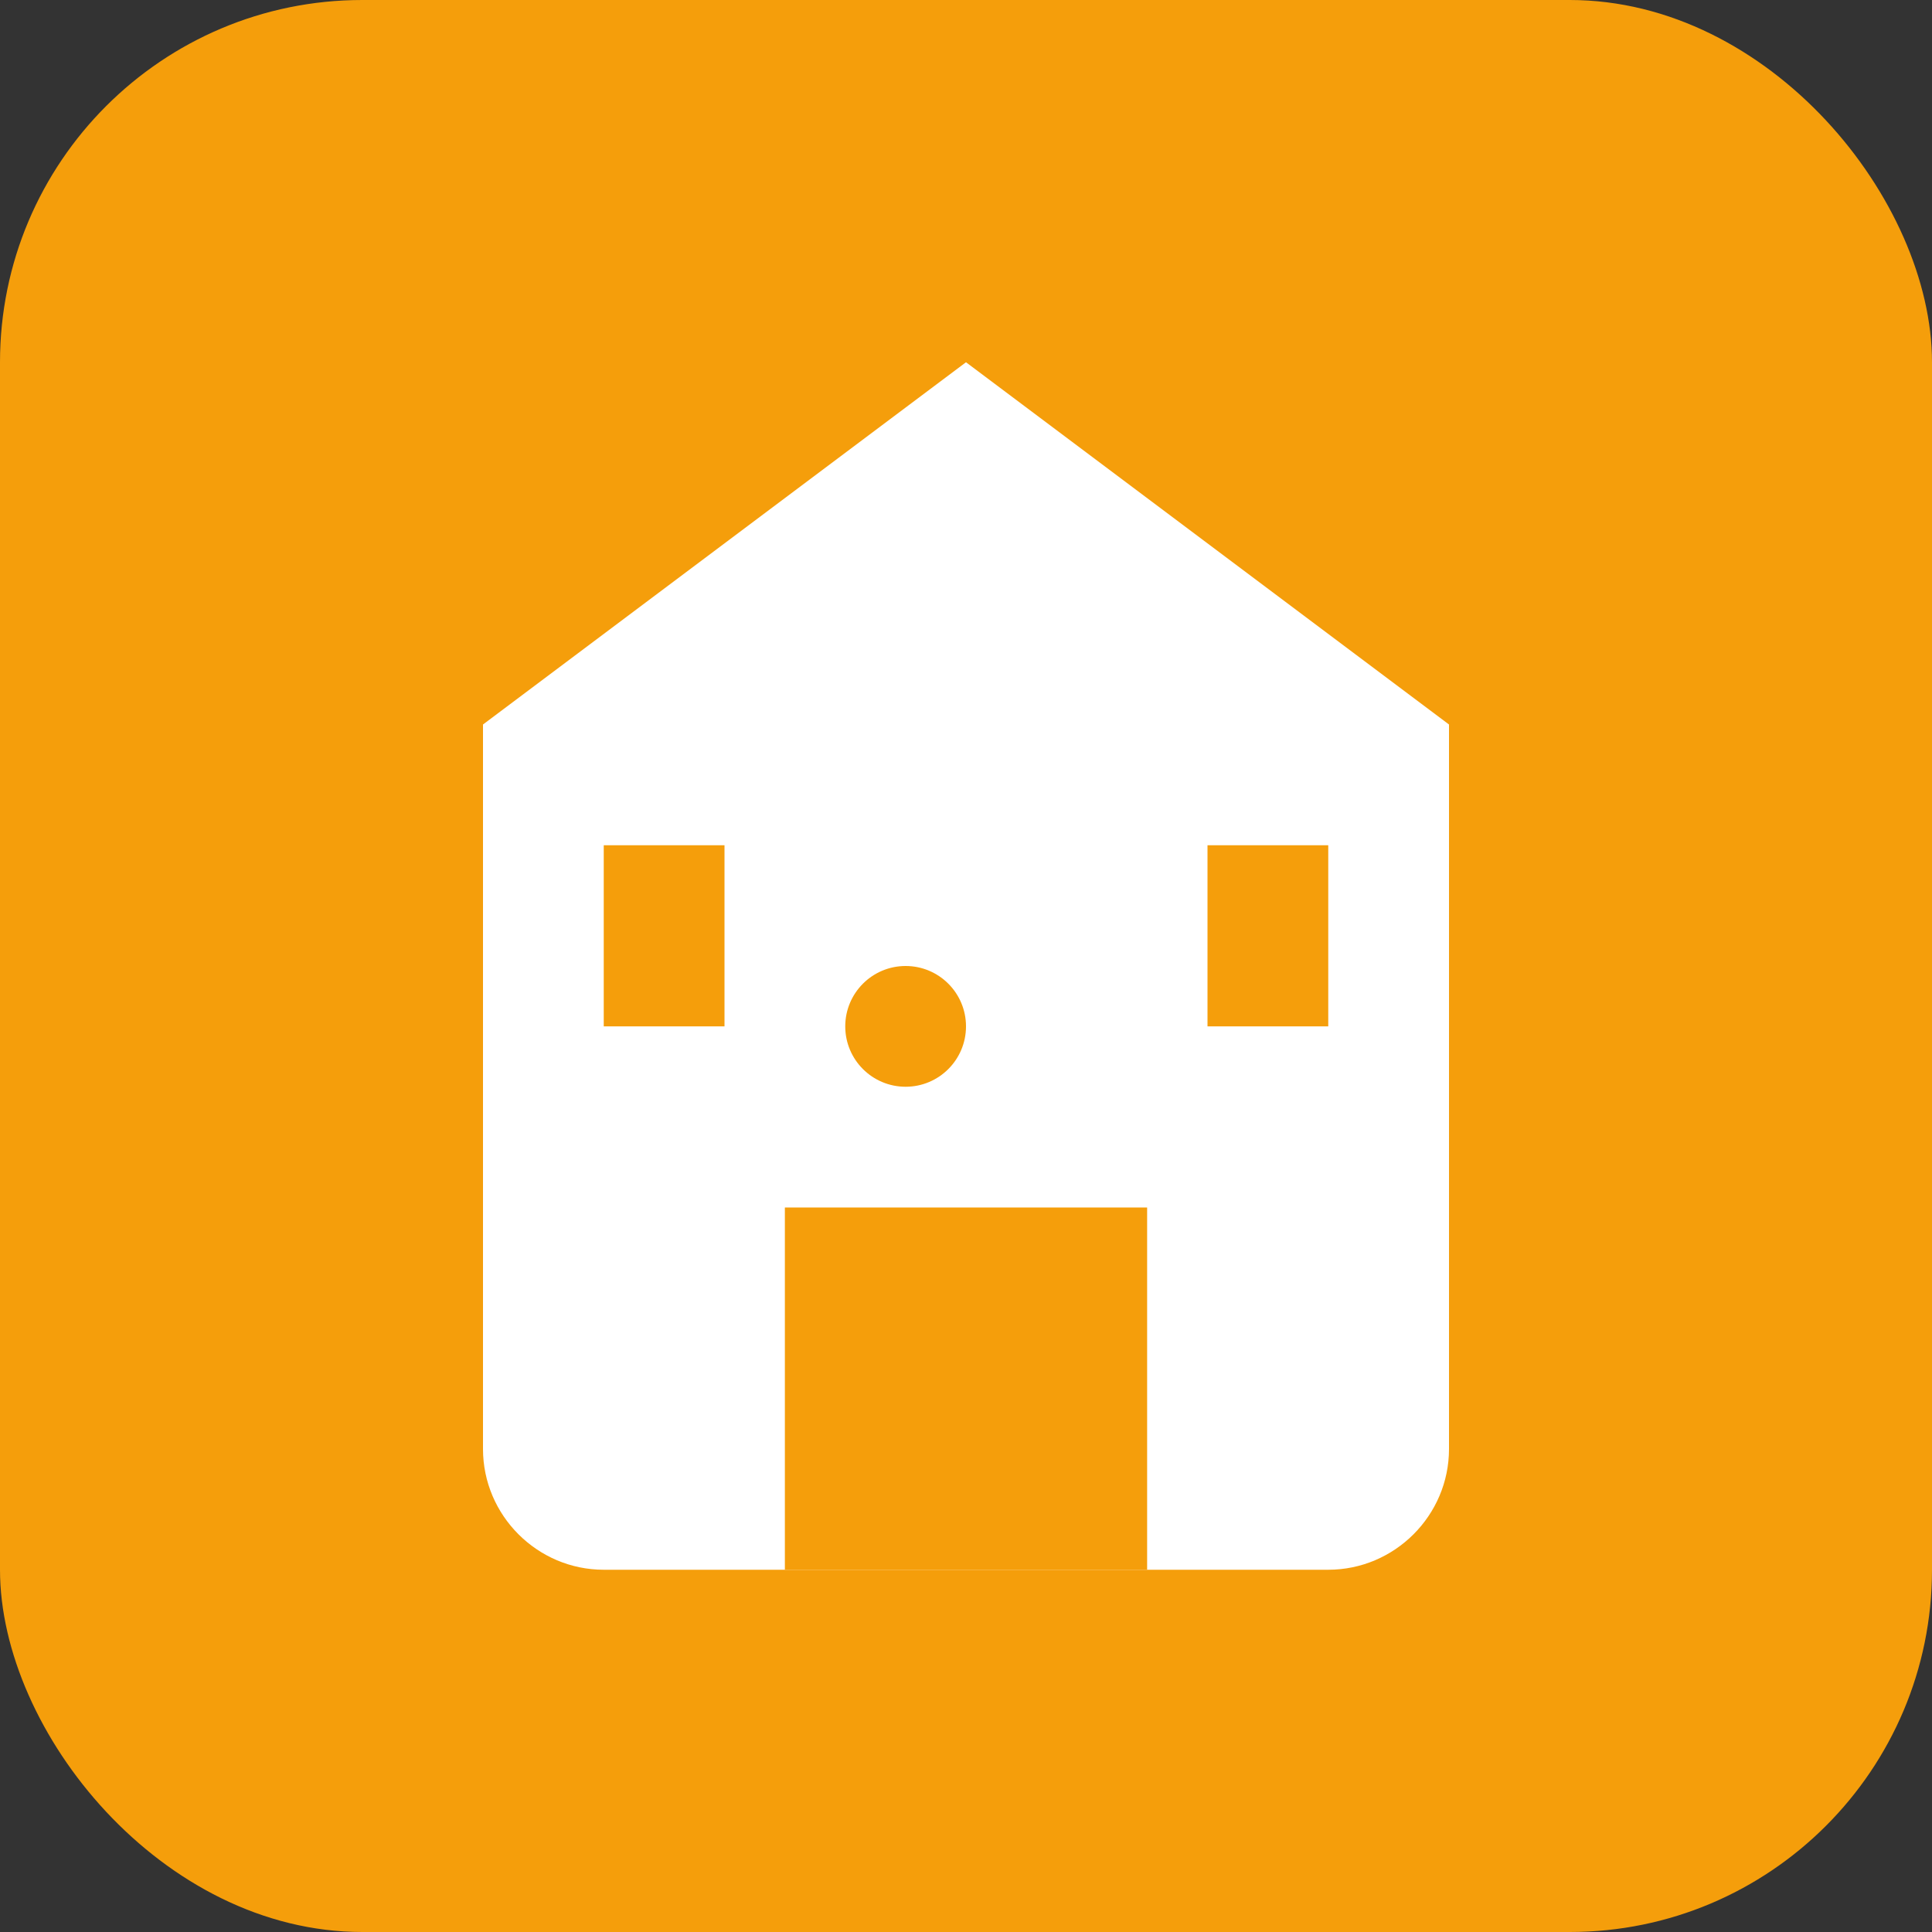
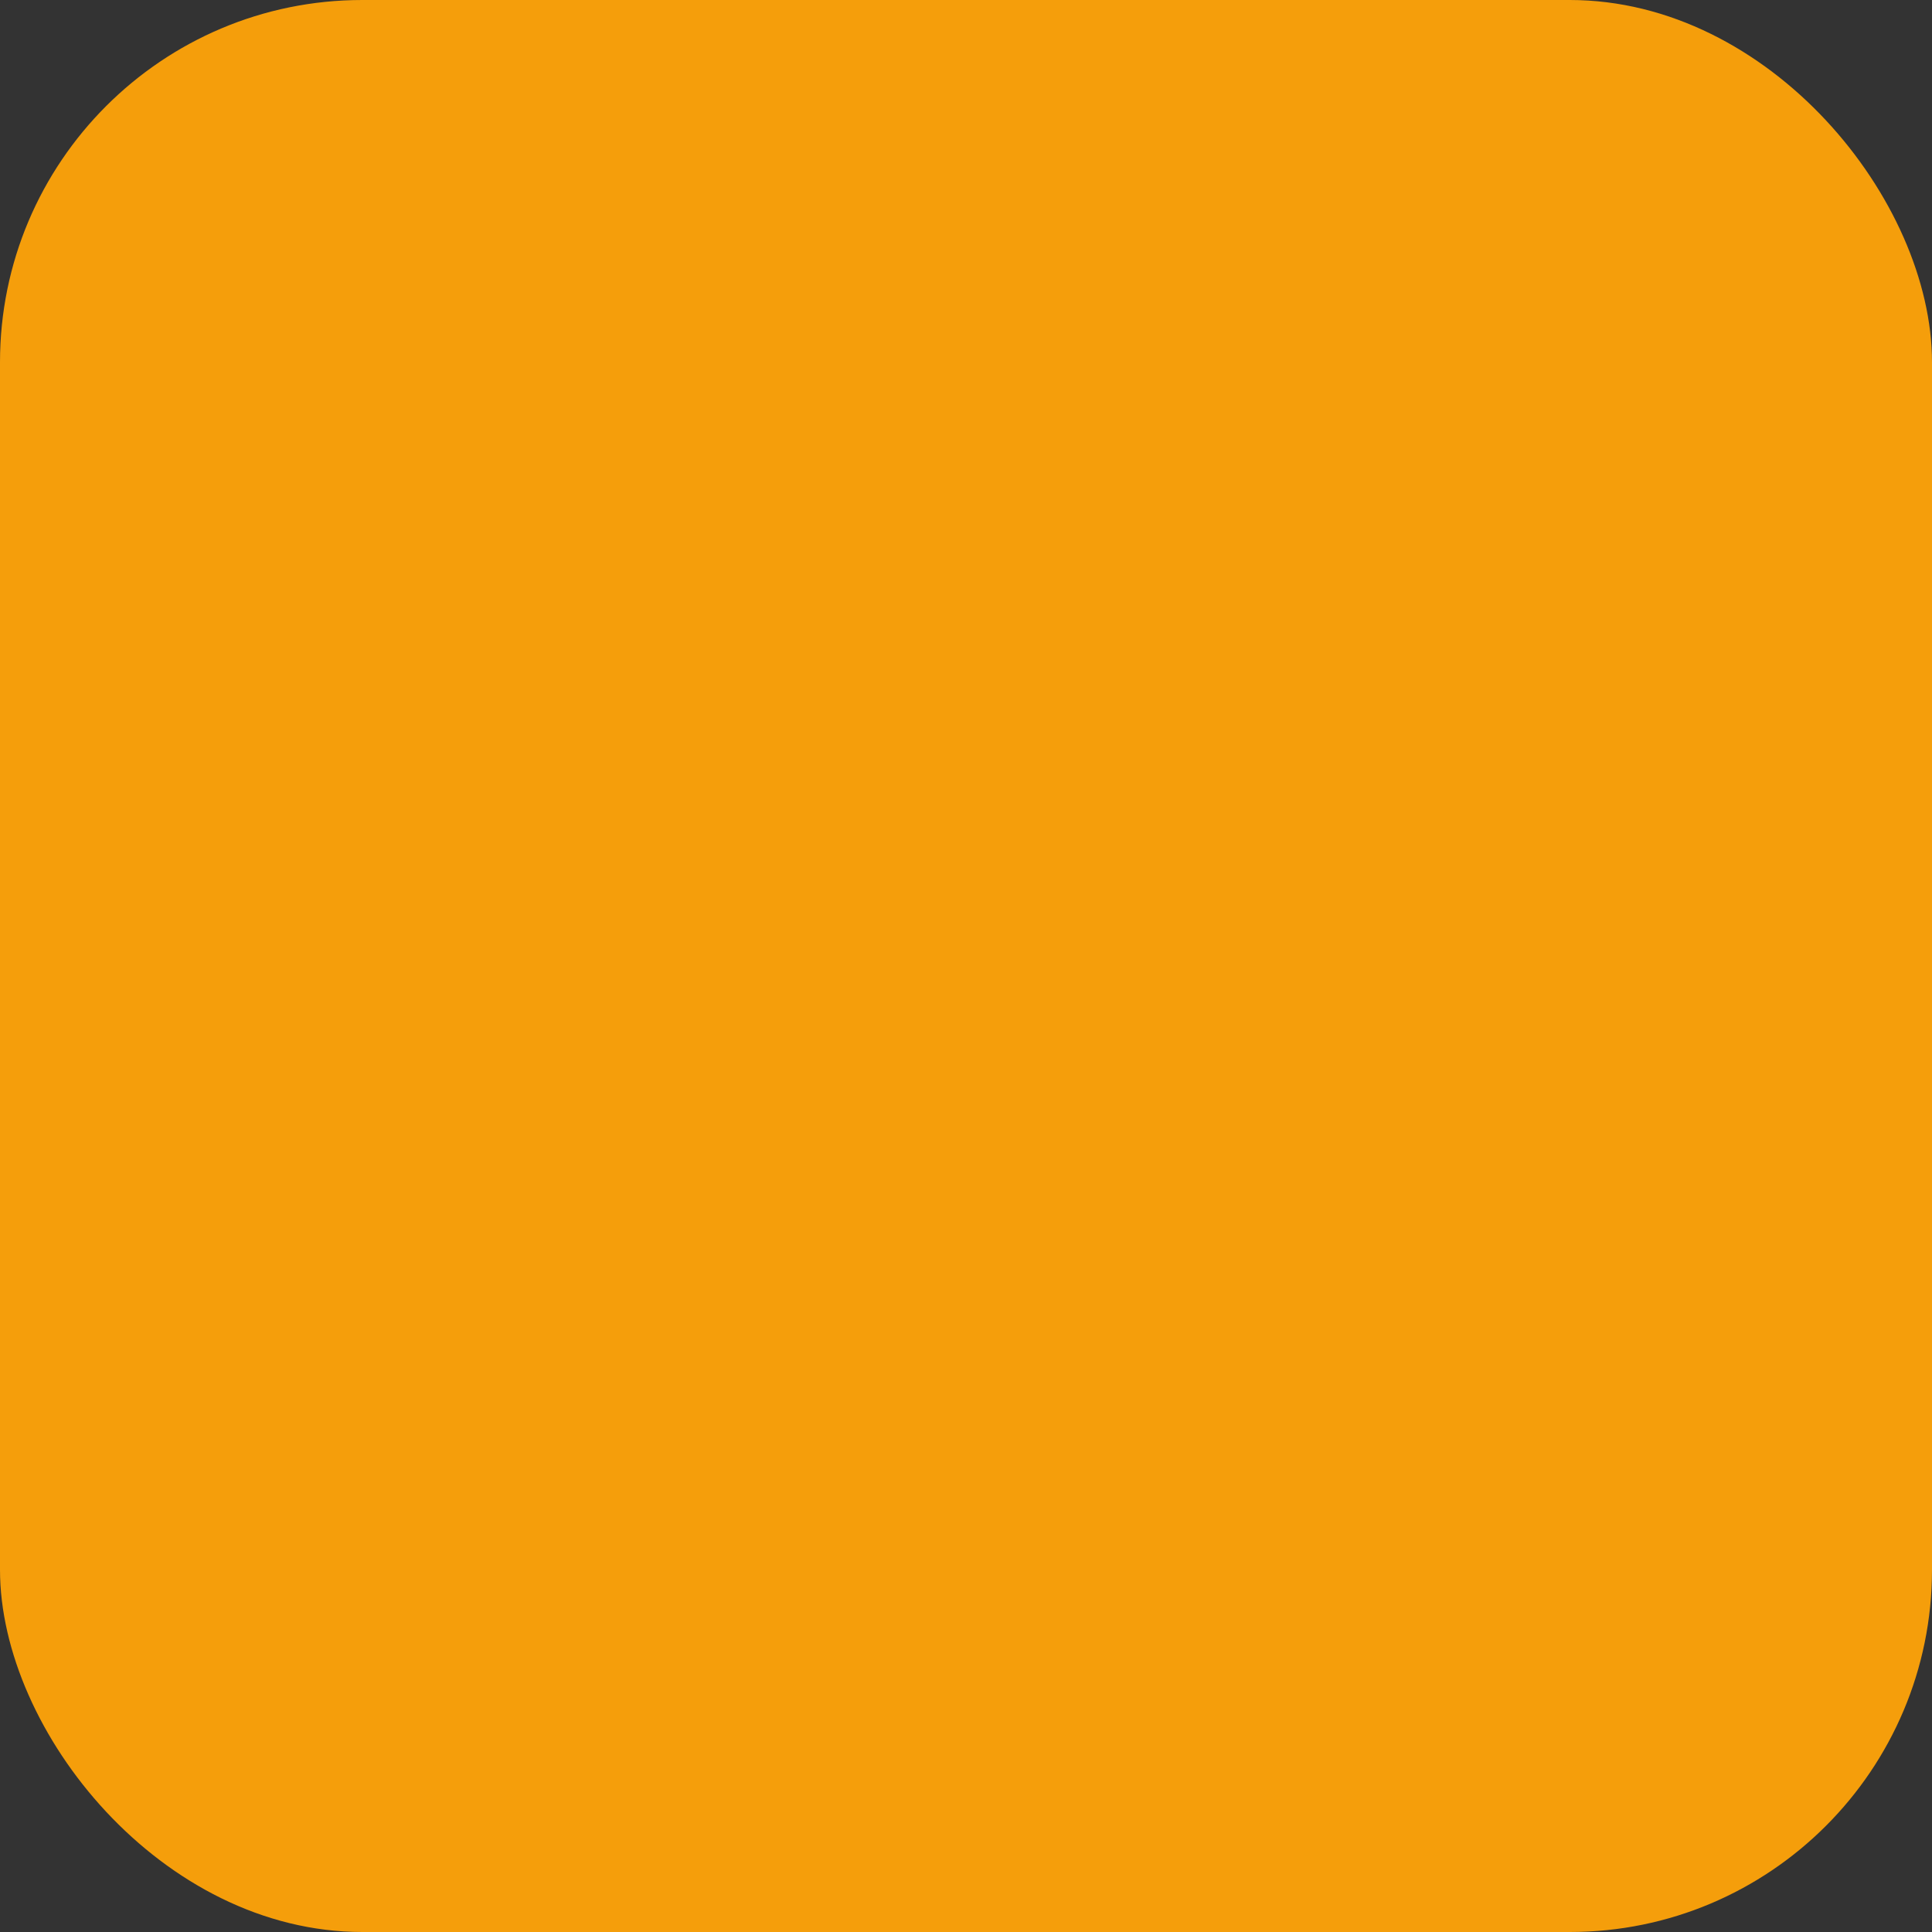
<svg xmlns="http://www.w3.org/2000/svg" width="32" height="32" viewBox="0 0 32 32" fill="none">
  <rect x="0" y="0" width="32" height="32" fill="#333333" stroke="none" />
  <rect width="32" height="32" rx="6" fill="#F59E0B" />
-   <path d="M8 12L16 6L24 12V24C24 25.1 23.1 26 22 26H10C8.9 26 8 25.1 8 24V12Z" fill="white" />
  <path d="M13 20H19V26H13V20Z" fill="#F59E0B" />
  <circle cx="15" cy="17" r="1" fill="#F59E0B" />
  <rect x="20" y="14" width="2" height="3" fill="#F59E0B" />
  <rect x="10" y="14" width="2" height="3" fill="#F59E0B" />
</svg>